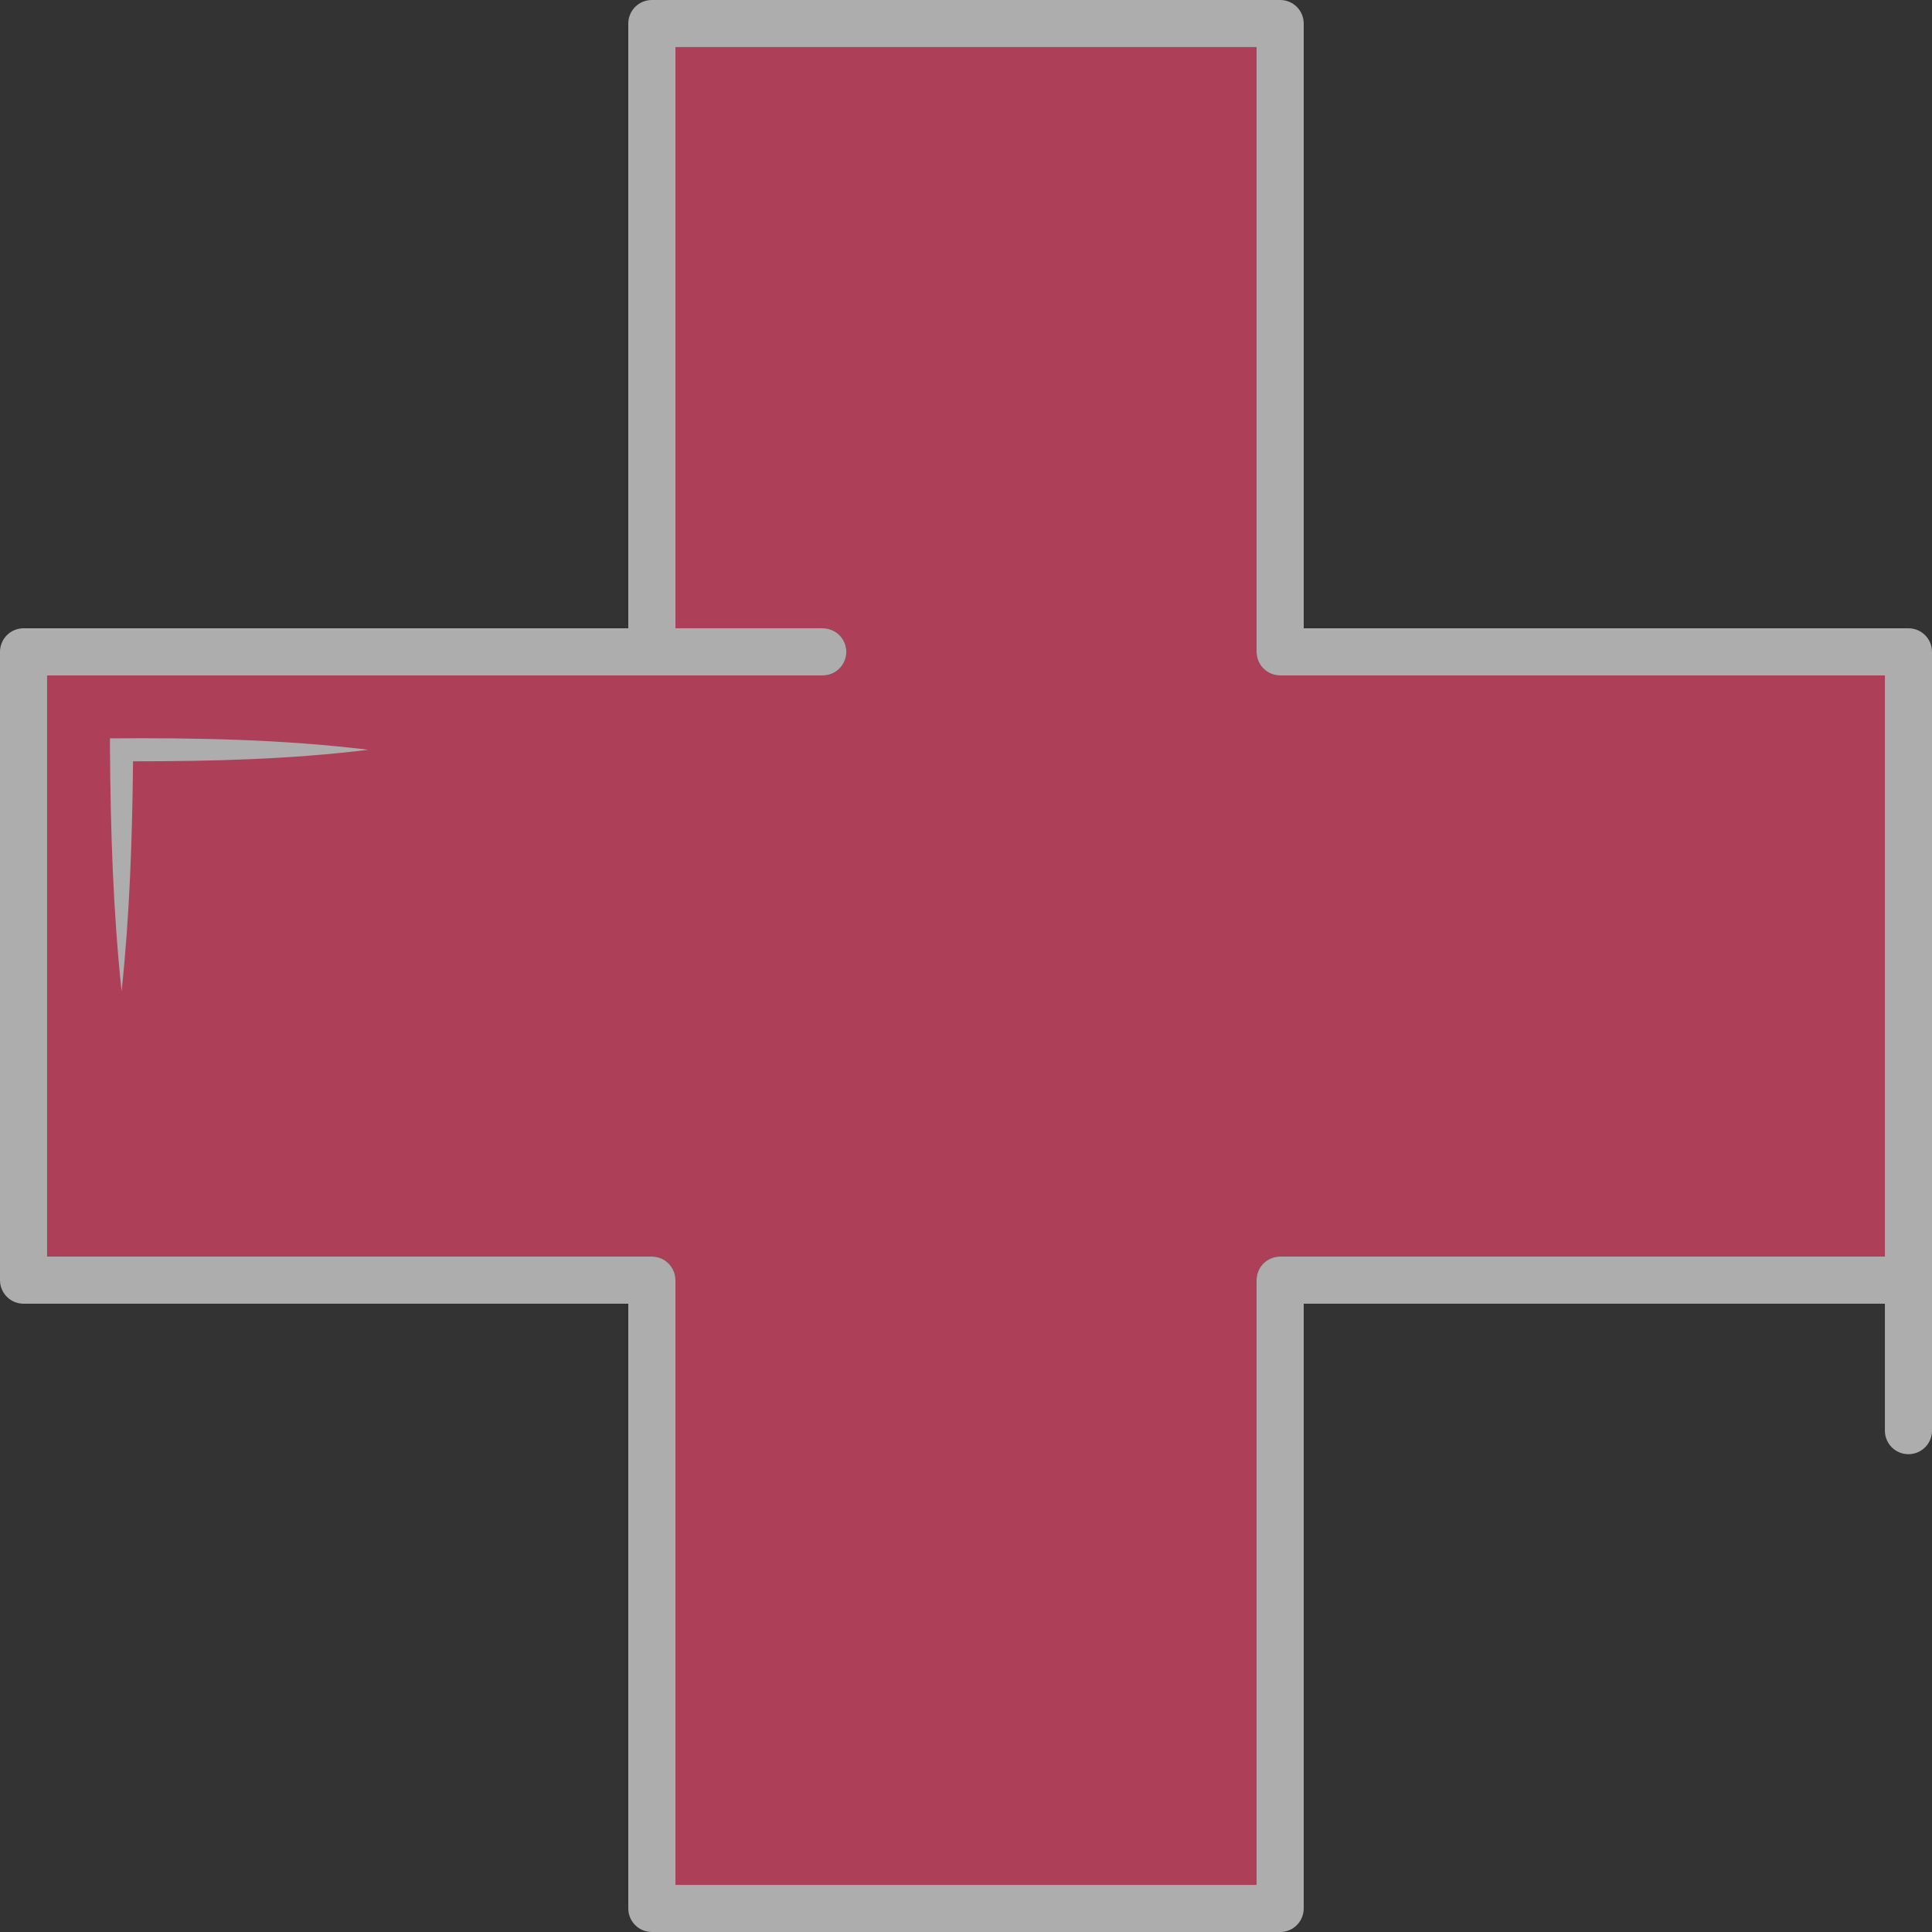
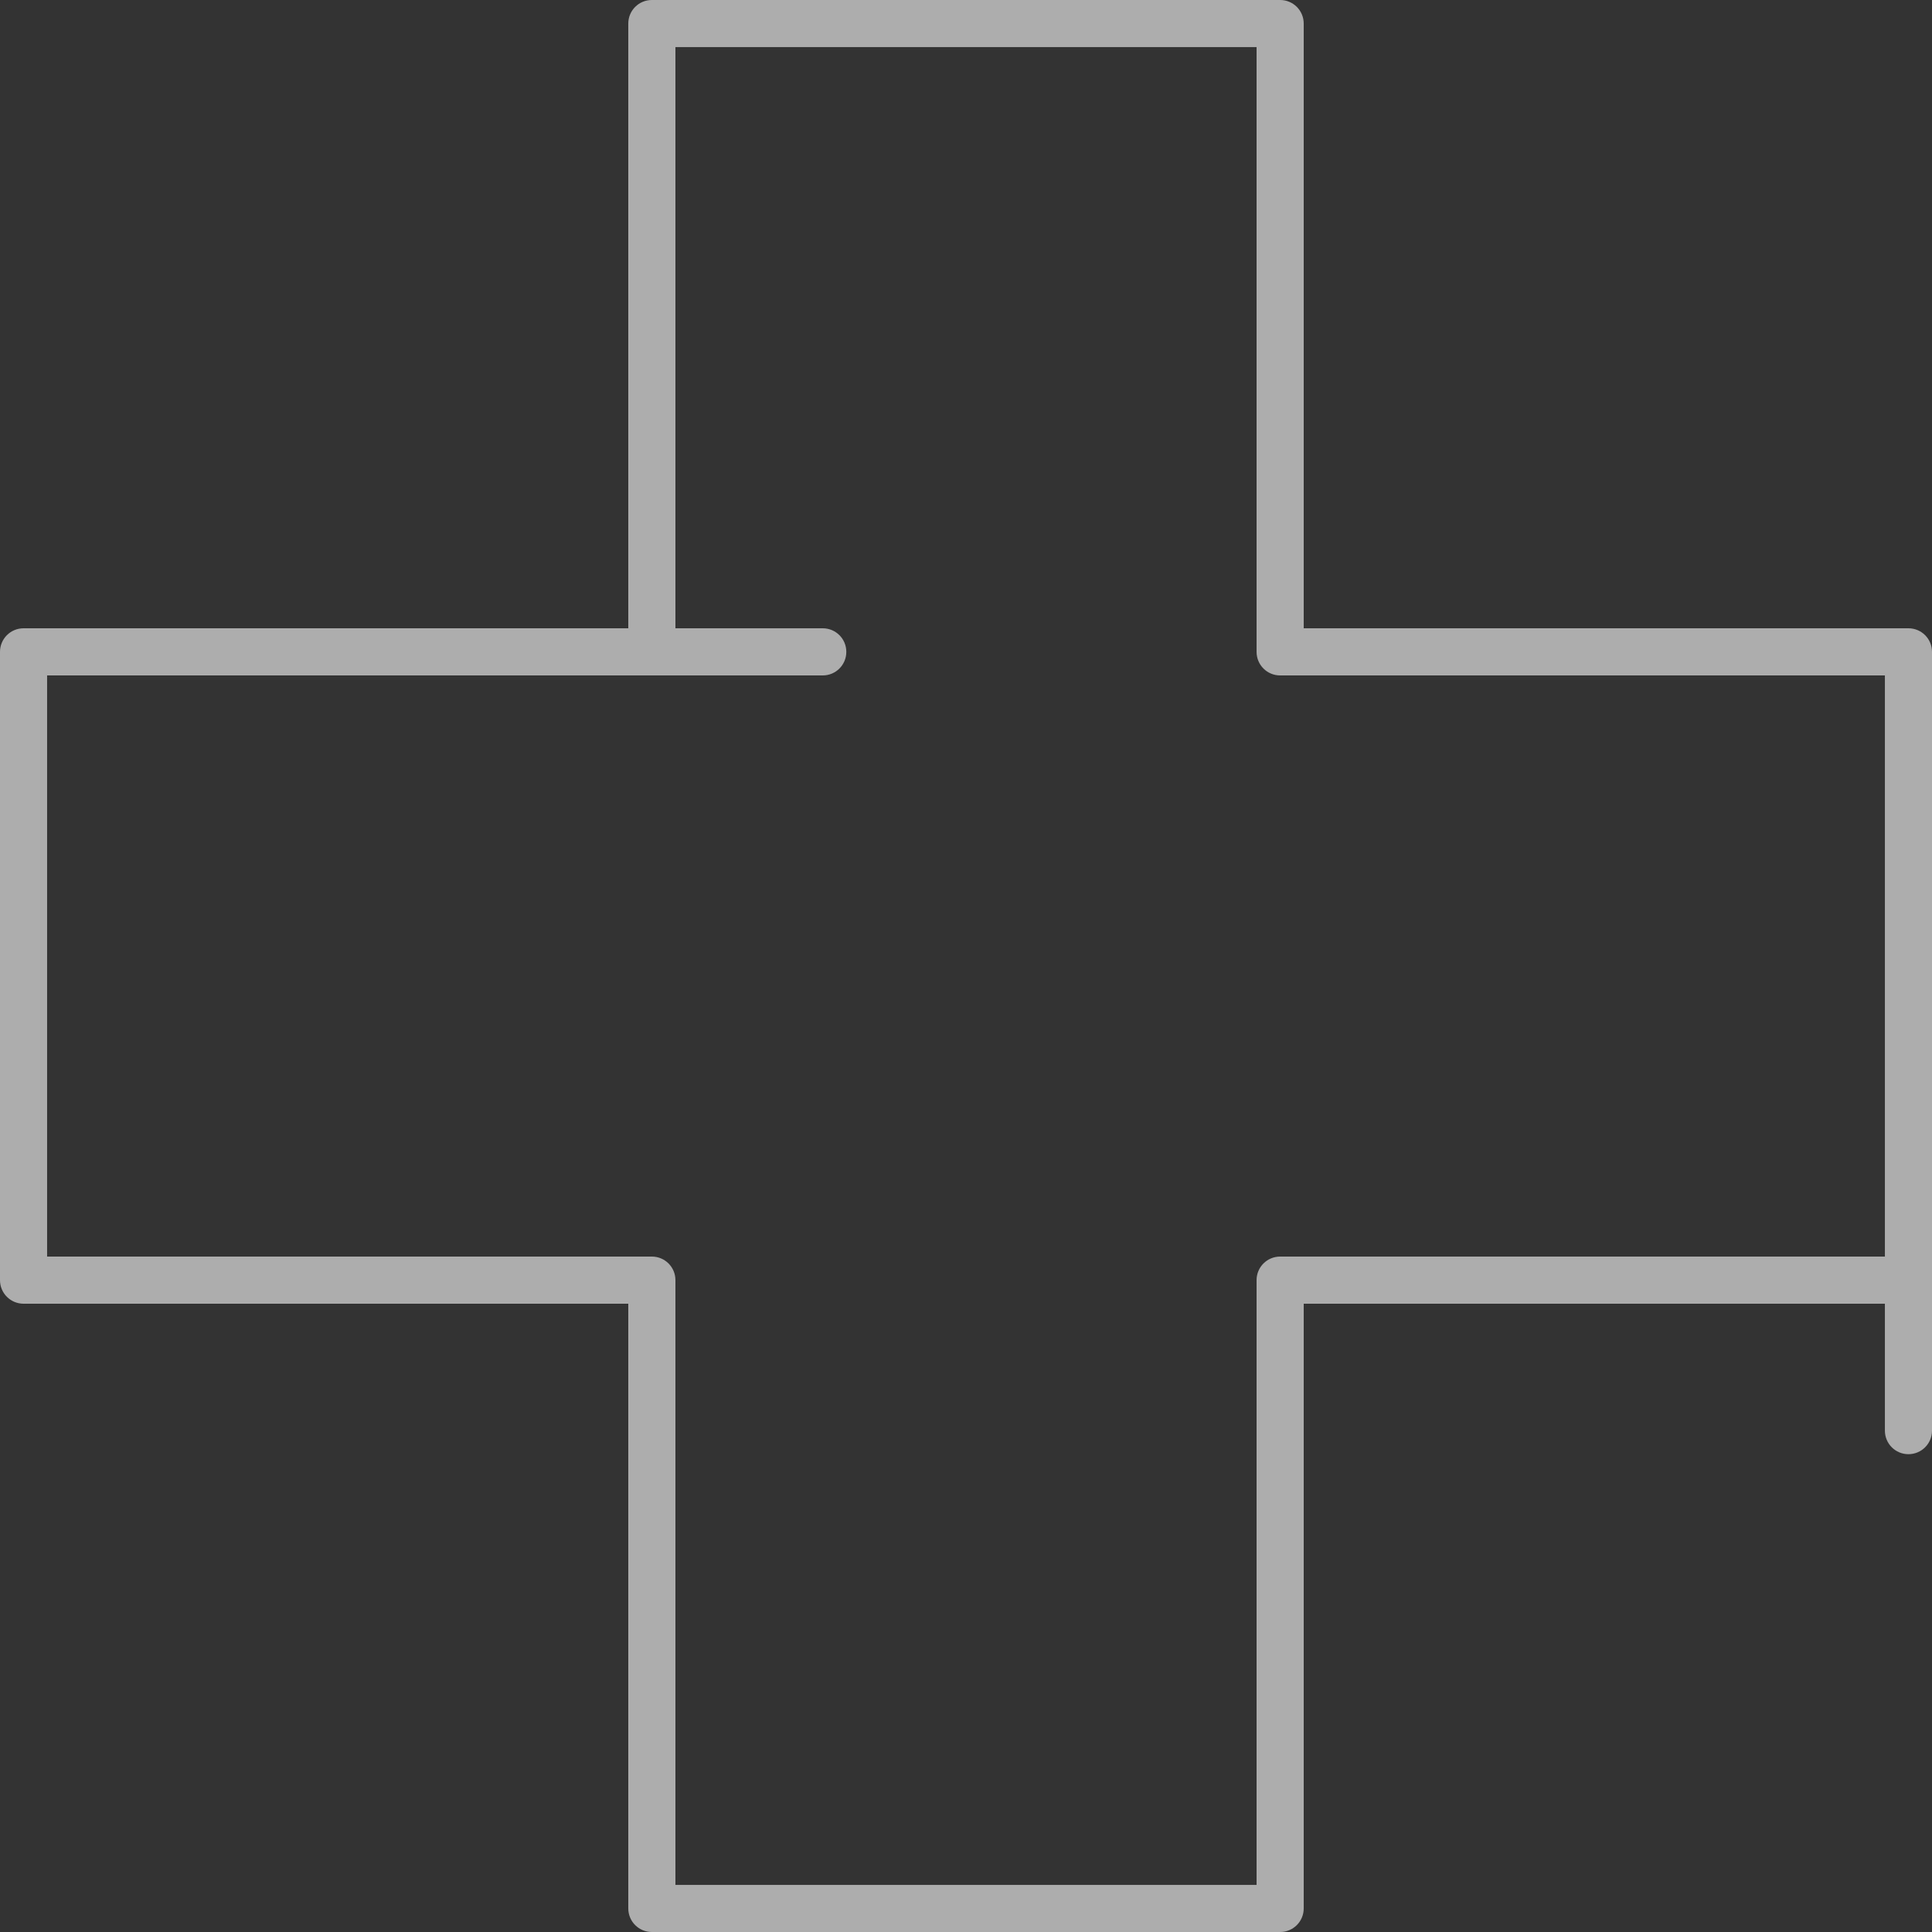
<svg xmlns="http://www.w3.org/2000/svg" width="60" height="60" viewBox="0 0 60 60" fill="none">
  <rect x="0" y="0" width="60" height="60" fill="#333333" stroke="none" />
  <g opacity="0.6">
-     <path d="M58.536 39.024V20.976H39.756C39.351 20.976 39.024 20.649 39.024 20.244V1.463L20.976 1.463V19.512H25.551C25.956 19.512 26.283 19.839 26.283 20.244C26.283 20.649 25.956 20.976 25.551 20.976H1.463L1.463 39.024H20.244C20.649 39.024 20.976 39.351 20.976 39.756V58.537H39.024V39.756C39.024 39.351 39.351 39.024 39.756 39.024H58.536Z" fill="#FF4971" />
    <path d="M59.268 19.512H40.488V0.732C40.488 0.327 40.161 0 39.756 0L20.244 0C19.839 0 19.512 0.327 19.512 0.732V19.512H0.732C0.327 19.512 0 19.839 0 20.244L0 39.756C0 40.161 0.327 40.488 0.732 40.488H19.512V59.268C19.512 59.673 19.839 60 20.244 60H39.756C40.161 60 40.488 59.673 40.488 59.268V40.488H58.537V44.429C58.537 44.834 58.863 45.161 59.268 45.161C59.673 45.161 60 44.834 60 44.429V20.244C60 19.839 59.673 19.512 59.268 19.512ZM39.024 39.756V58.537H20.976V39.756C20.976 39.351 20.649 39.024 20.244 39.024H1.463L1.463 20.976H25.551C25.956 20.976 26.283 20.649 26.283 20.244C26.283 19.839 25.956 19.512 25.551 19.512H20.976V1.463L39.024 1.463V20.244C39.024 20.649 39.351 20.976 39.756 20.976H58.537V39.024H39.756C39.351 39.024 39.024 39.351 39.024 39.756Z" fill="white" />
-     <path d="M11.459 23.287C8.785 22.96 6.102 22.911 3.415 22.93V23.287C3.434 25.789 3.512 28.296 3.776 30.784C4.029 28.413 4.107 26.028 4.132 23.643C6.581 23.643 9.024 23.584 11.459 23.282V23.287Z" fill="white" />
  </g>
</svg>